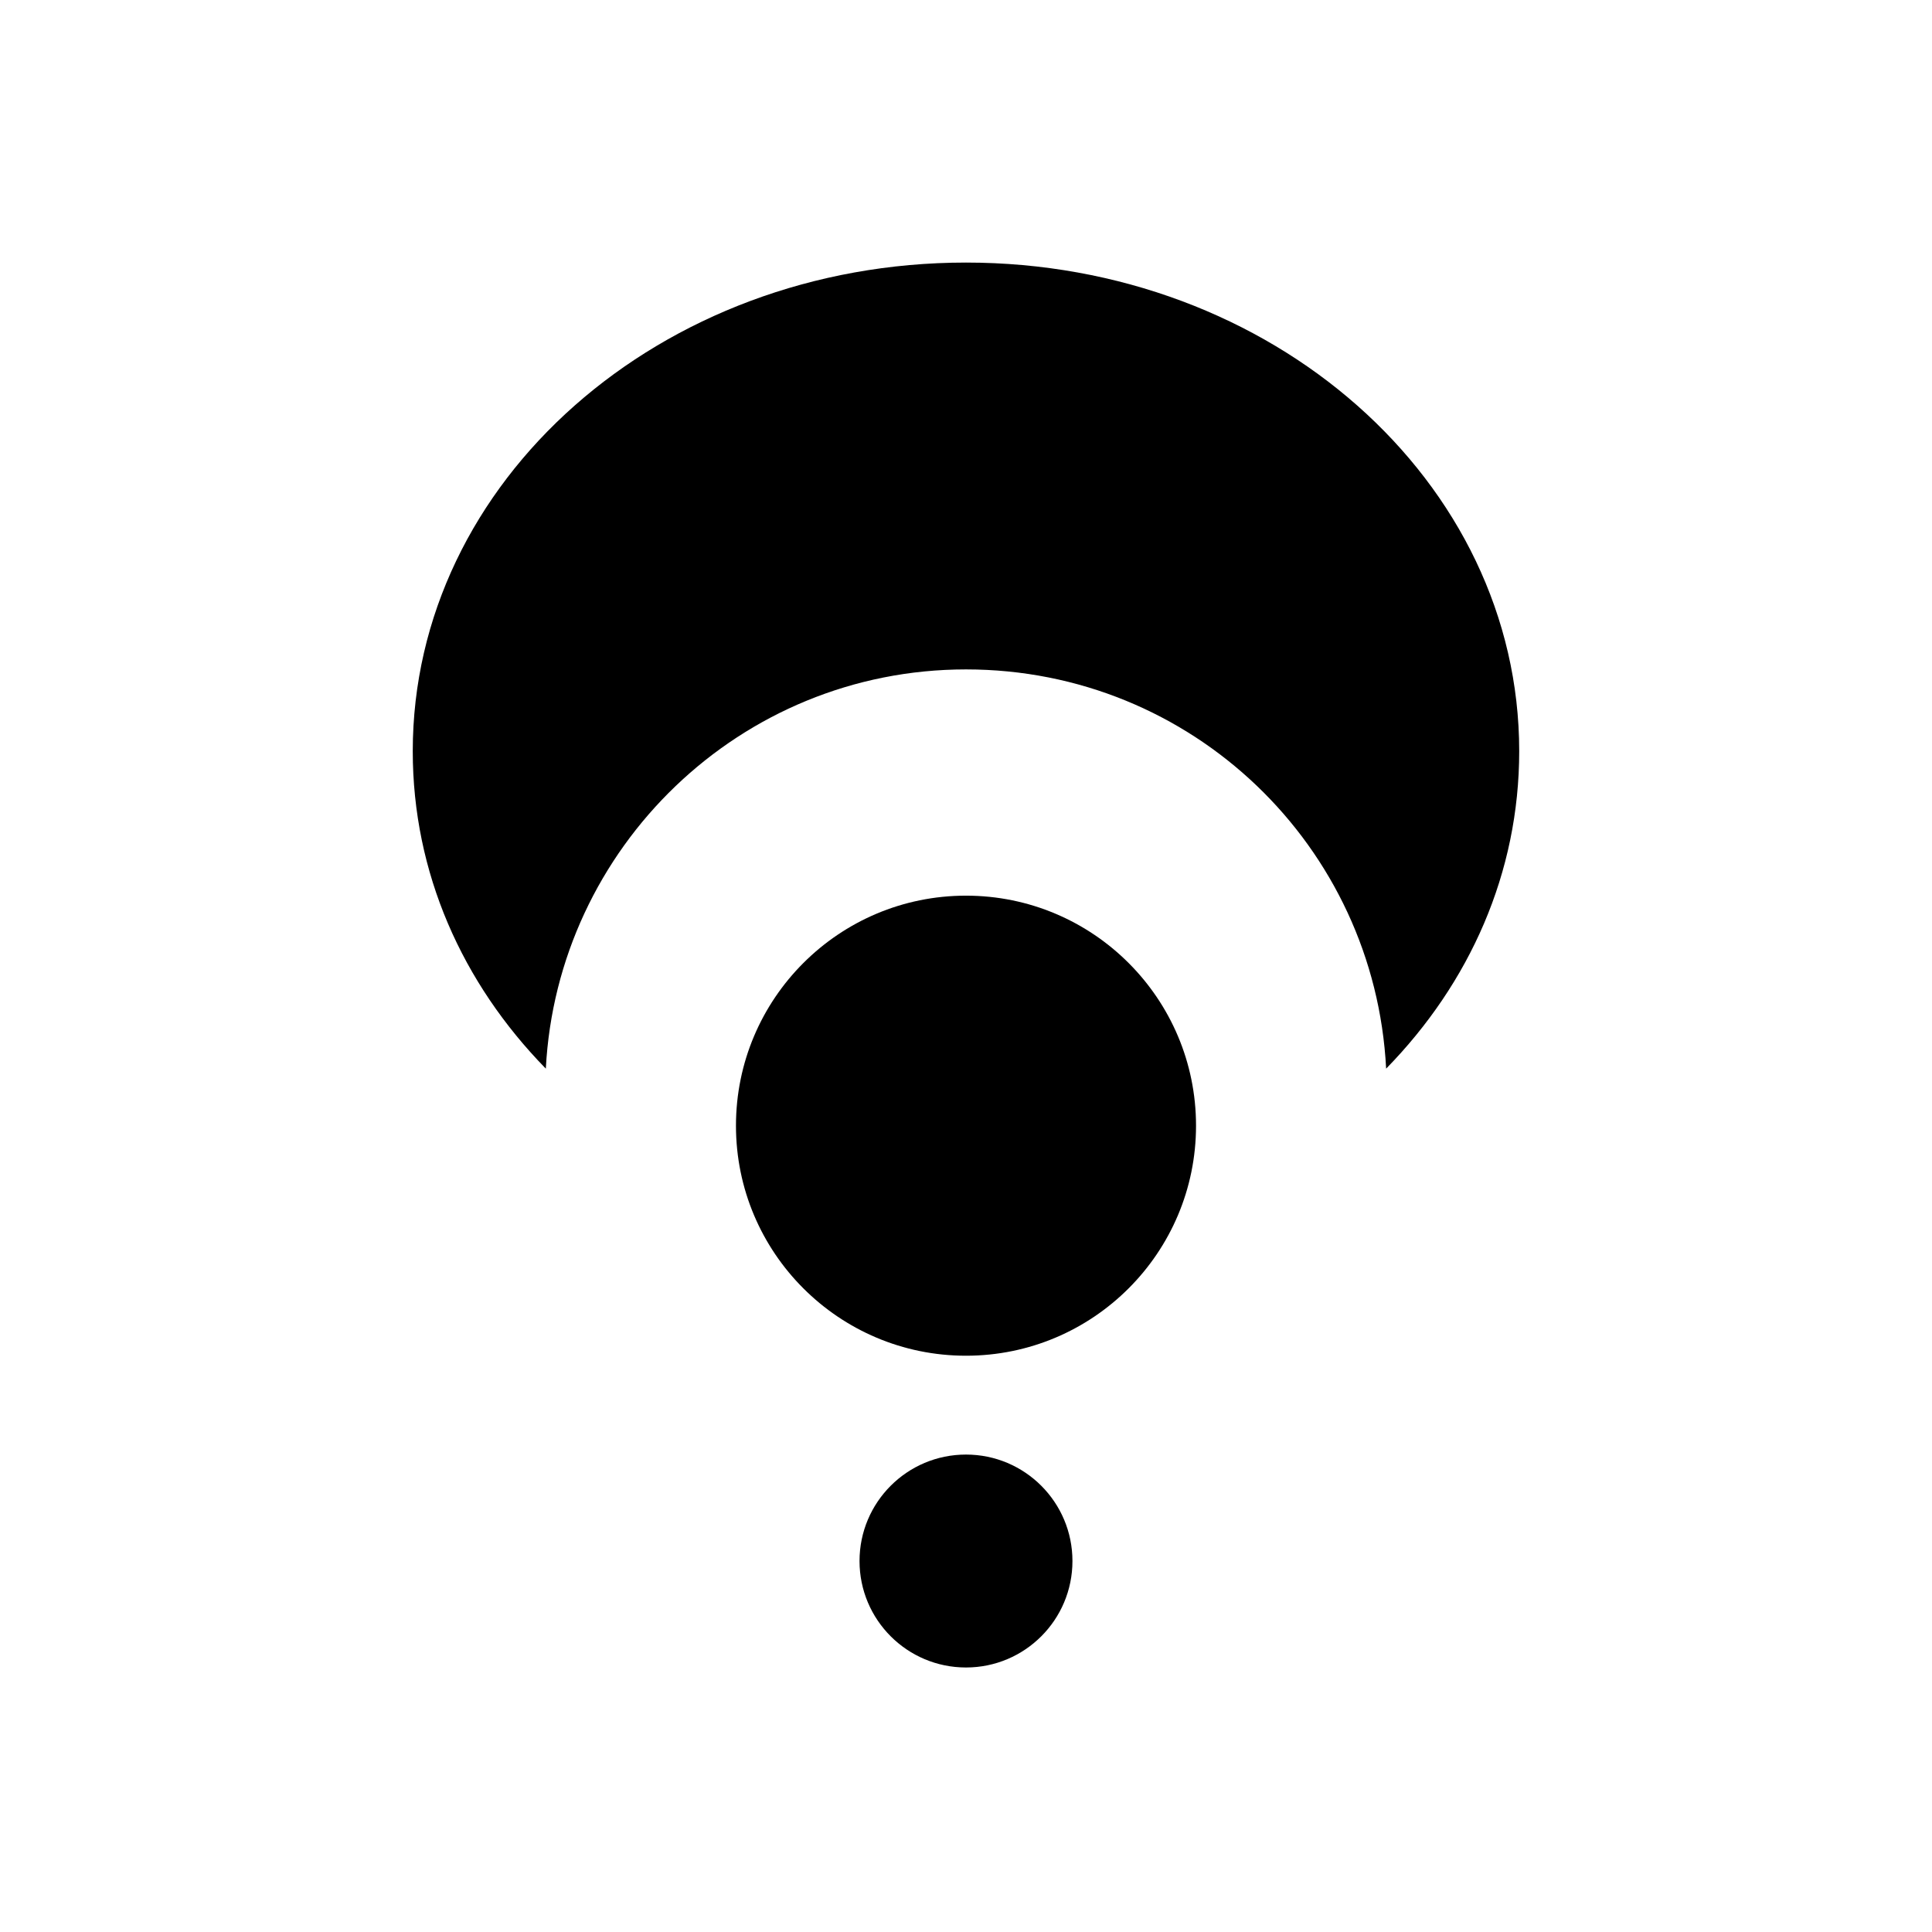
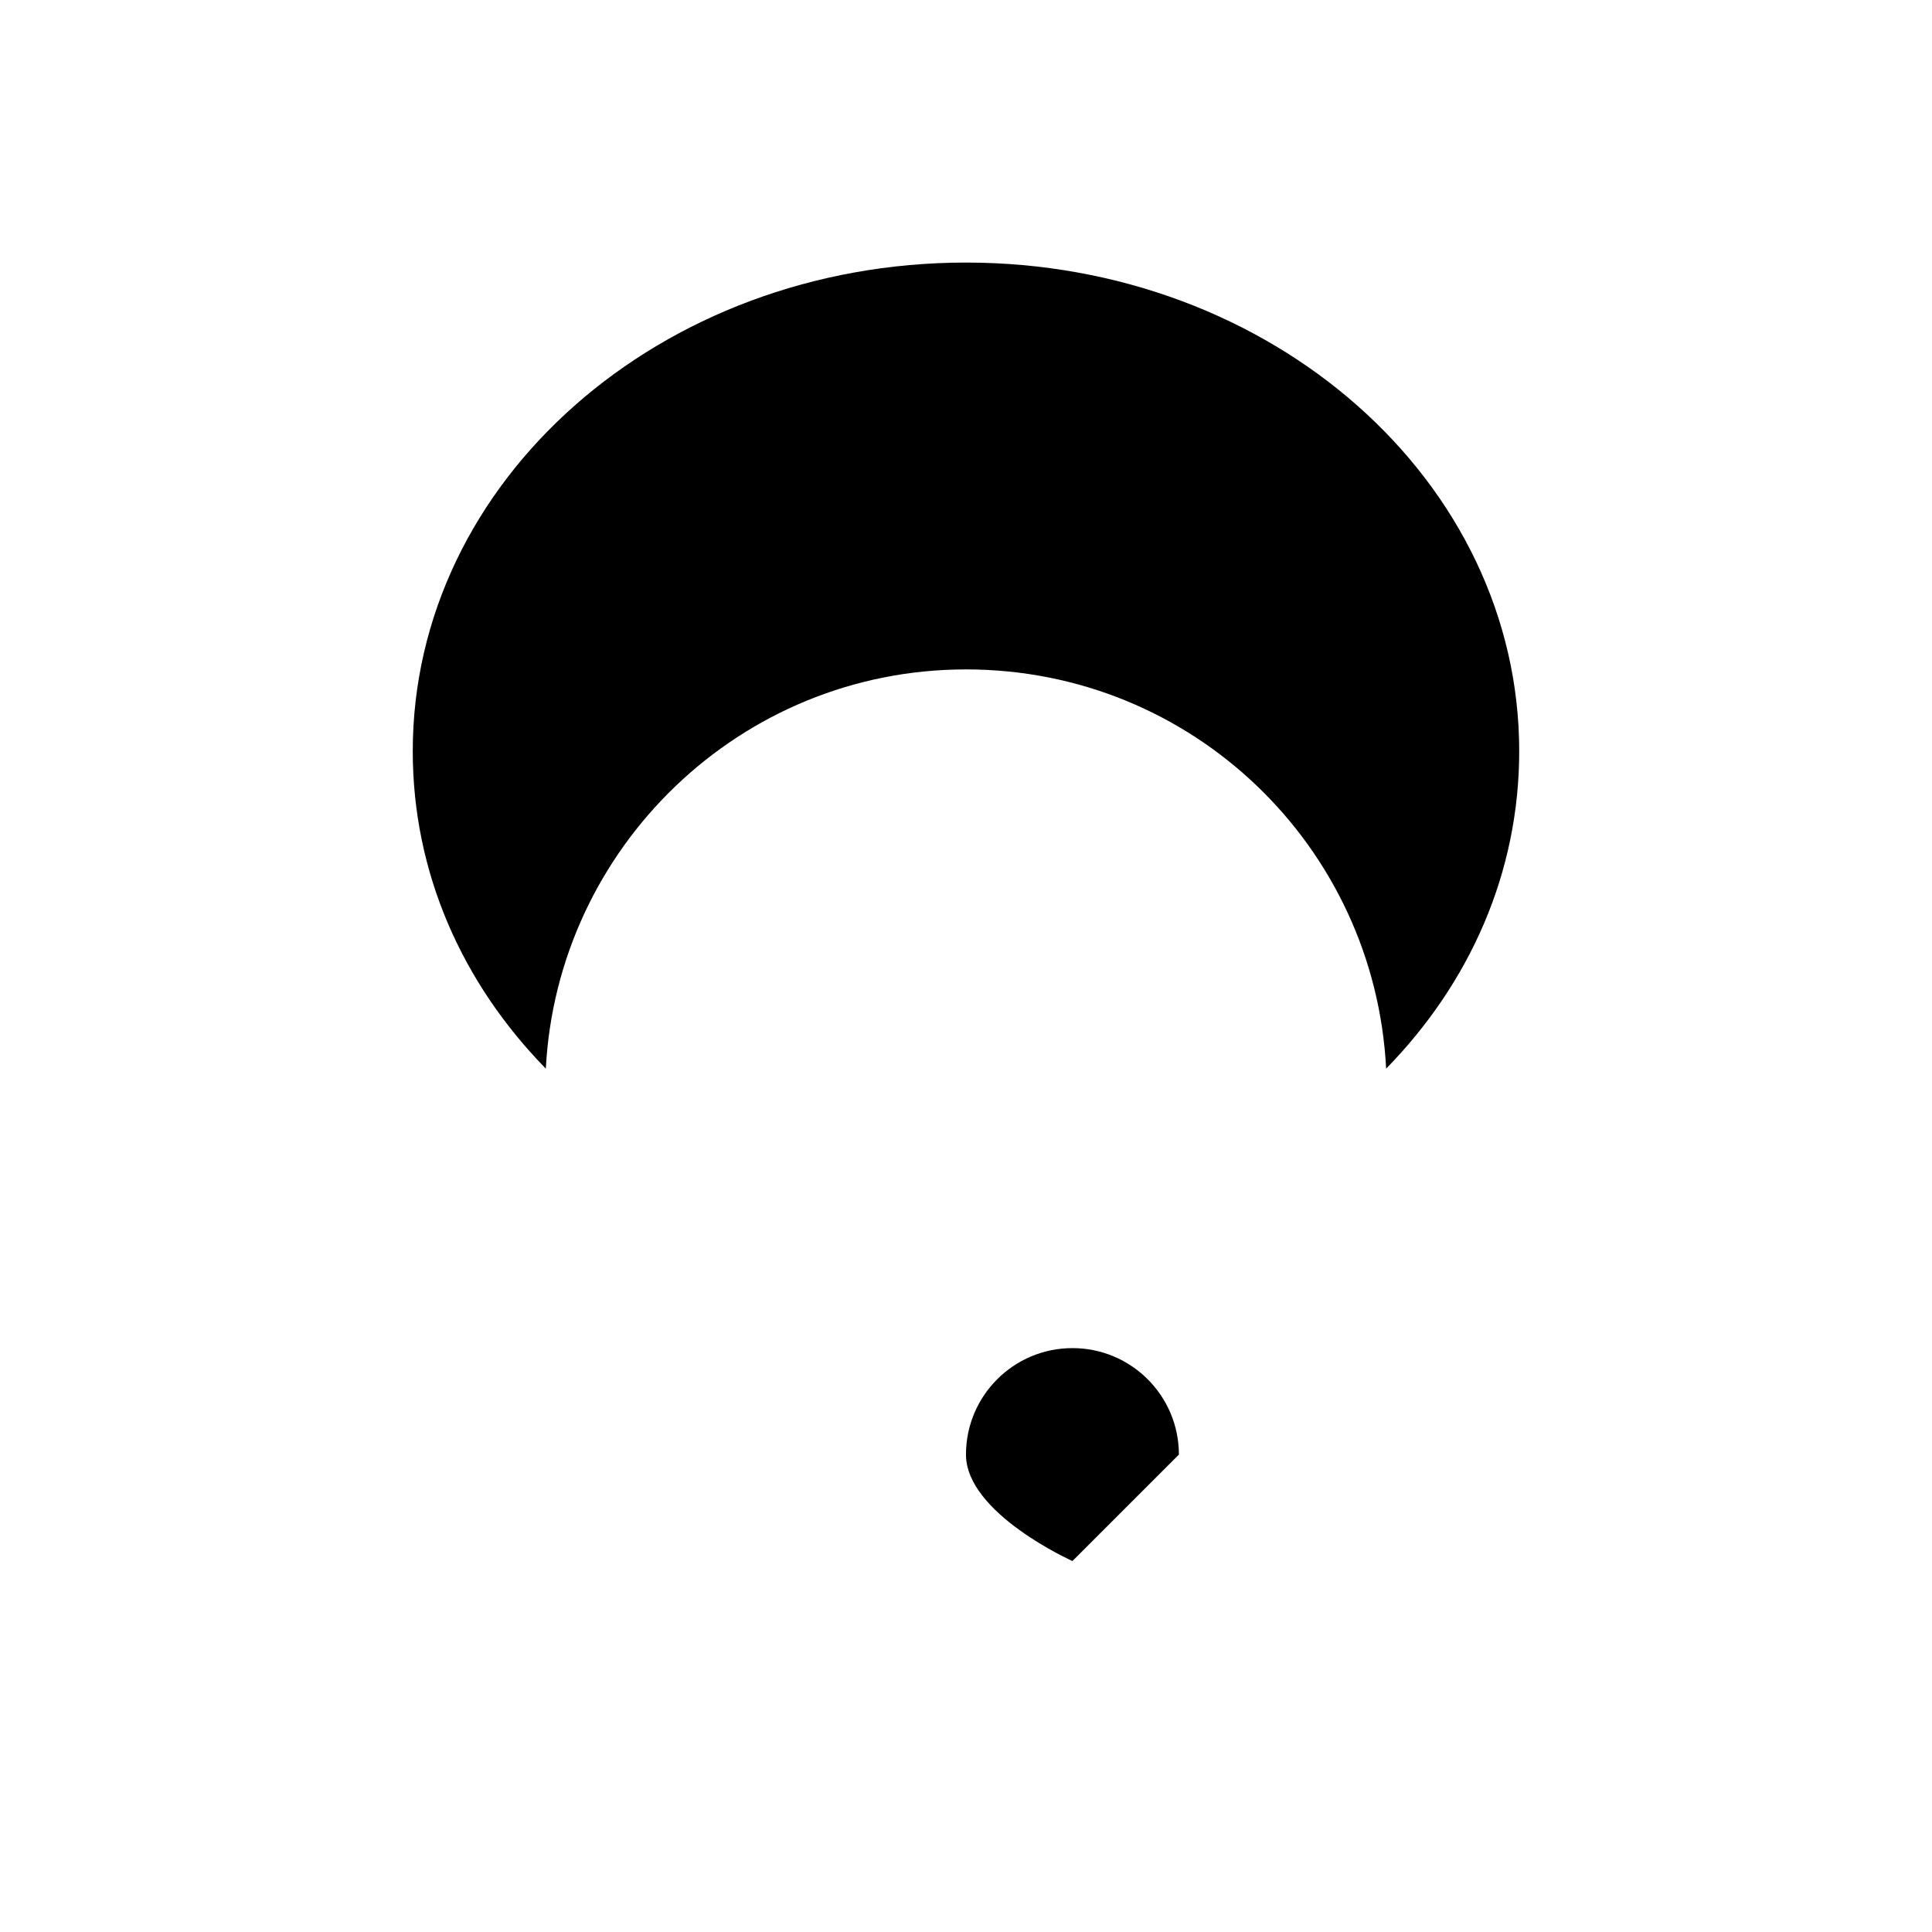
<svg xmlns="http://www.w3.org/2000/svg" fill="#000000" width="800px" height="800px" version="1.1" viewBox="144 144 512 512">
  <g>
    <path d="m400 321.4c59.953 0 108.32 46.855 111.34 105.8 22.168-22.672 35.266-51.891 35.266-84.137-0.004-71.539-65.496-129.48-146.61-129.48s-146.61 57.938-146.61 129.48c0 32.242 13.098 61.465 35.266 84.137 3.023-58.441 51.391-105.8 111.34-105.8z" />
-     <path d="m460.96 442.32c0 33.664-27.293 60.961-60.961 60.961s-60.961-27.297-60.961-60.961c0-33.668 27.293-60.961 60.961-60.961s60.961 27.293 60.961 60.961" />
-     <path d="m428.21 557.69c0 15.582-12.629 28.211-28.211 28.211s-28.215-12.629-28.215-28.211c0-15.582 12.633-28.215 28.215-28.215s28.211 12.633 28.211 28.215" />
+     <path d="m428.21 557.69s-28.215-12.629-28.215-28.211c0-15.582 12.633-28.215 28.215-28.215s28.211 12.633 28.211 28.215" />
  </g>
</svg>